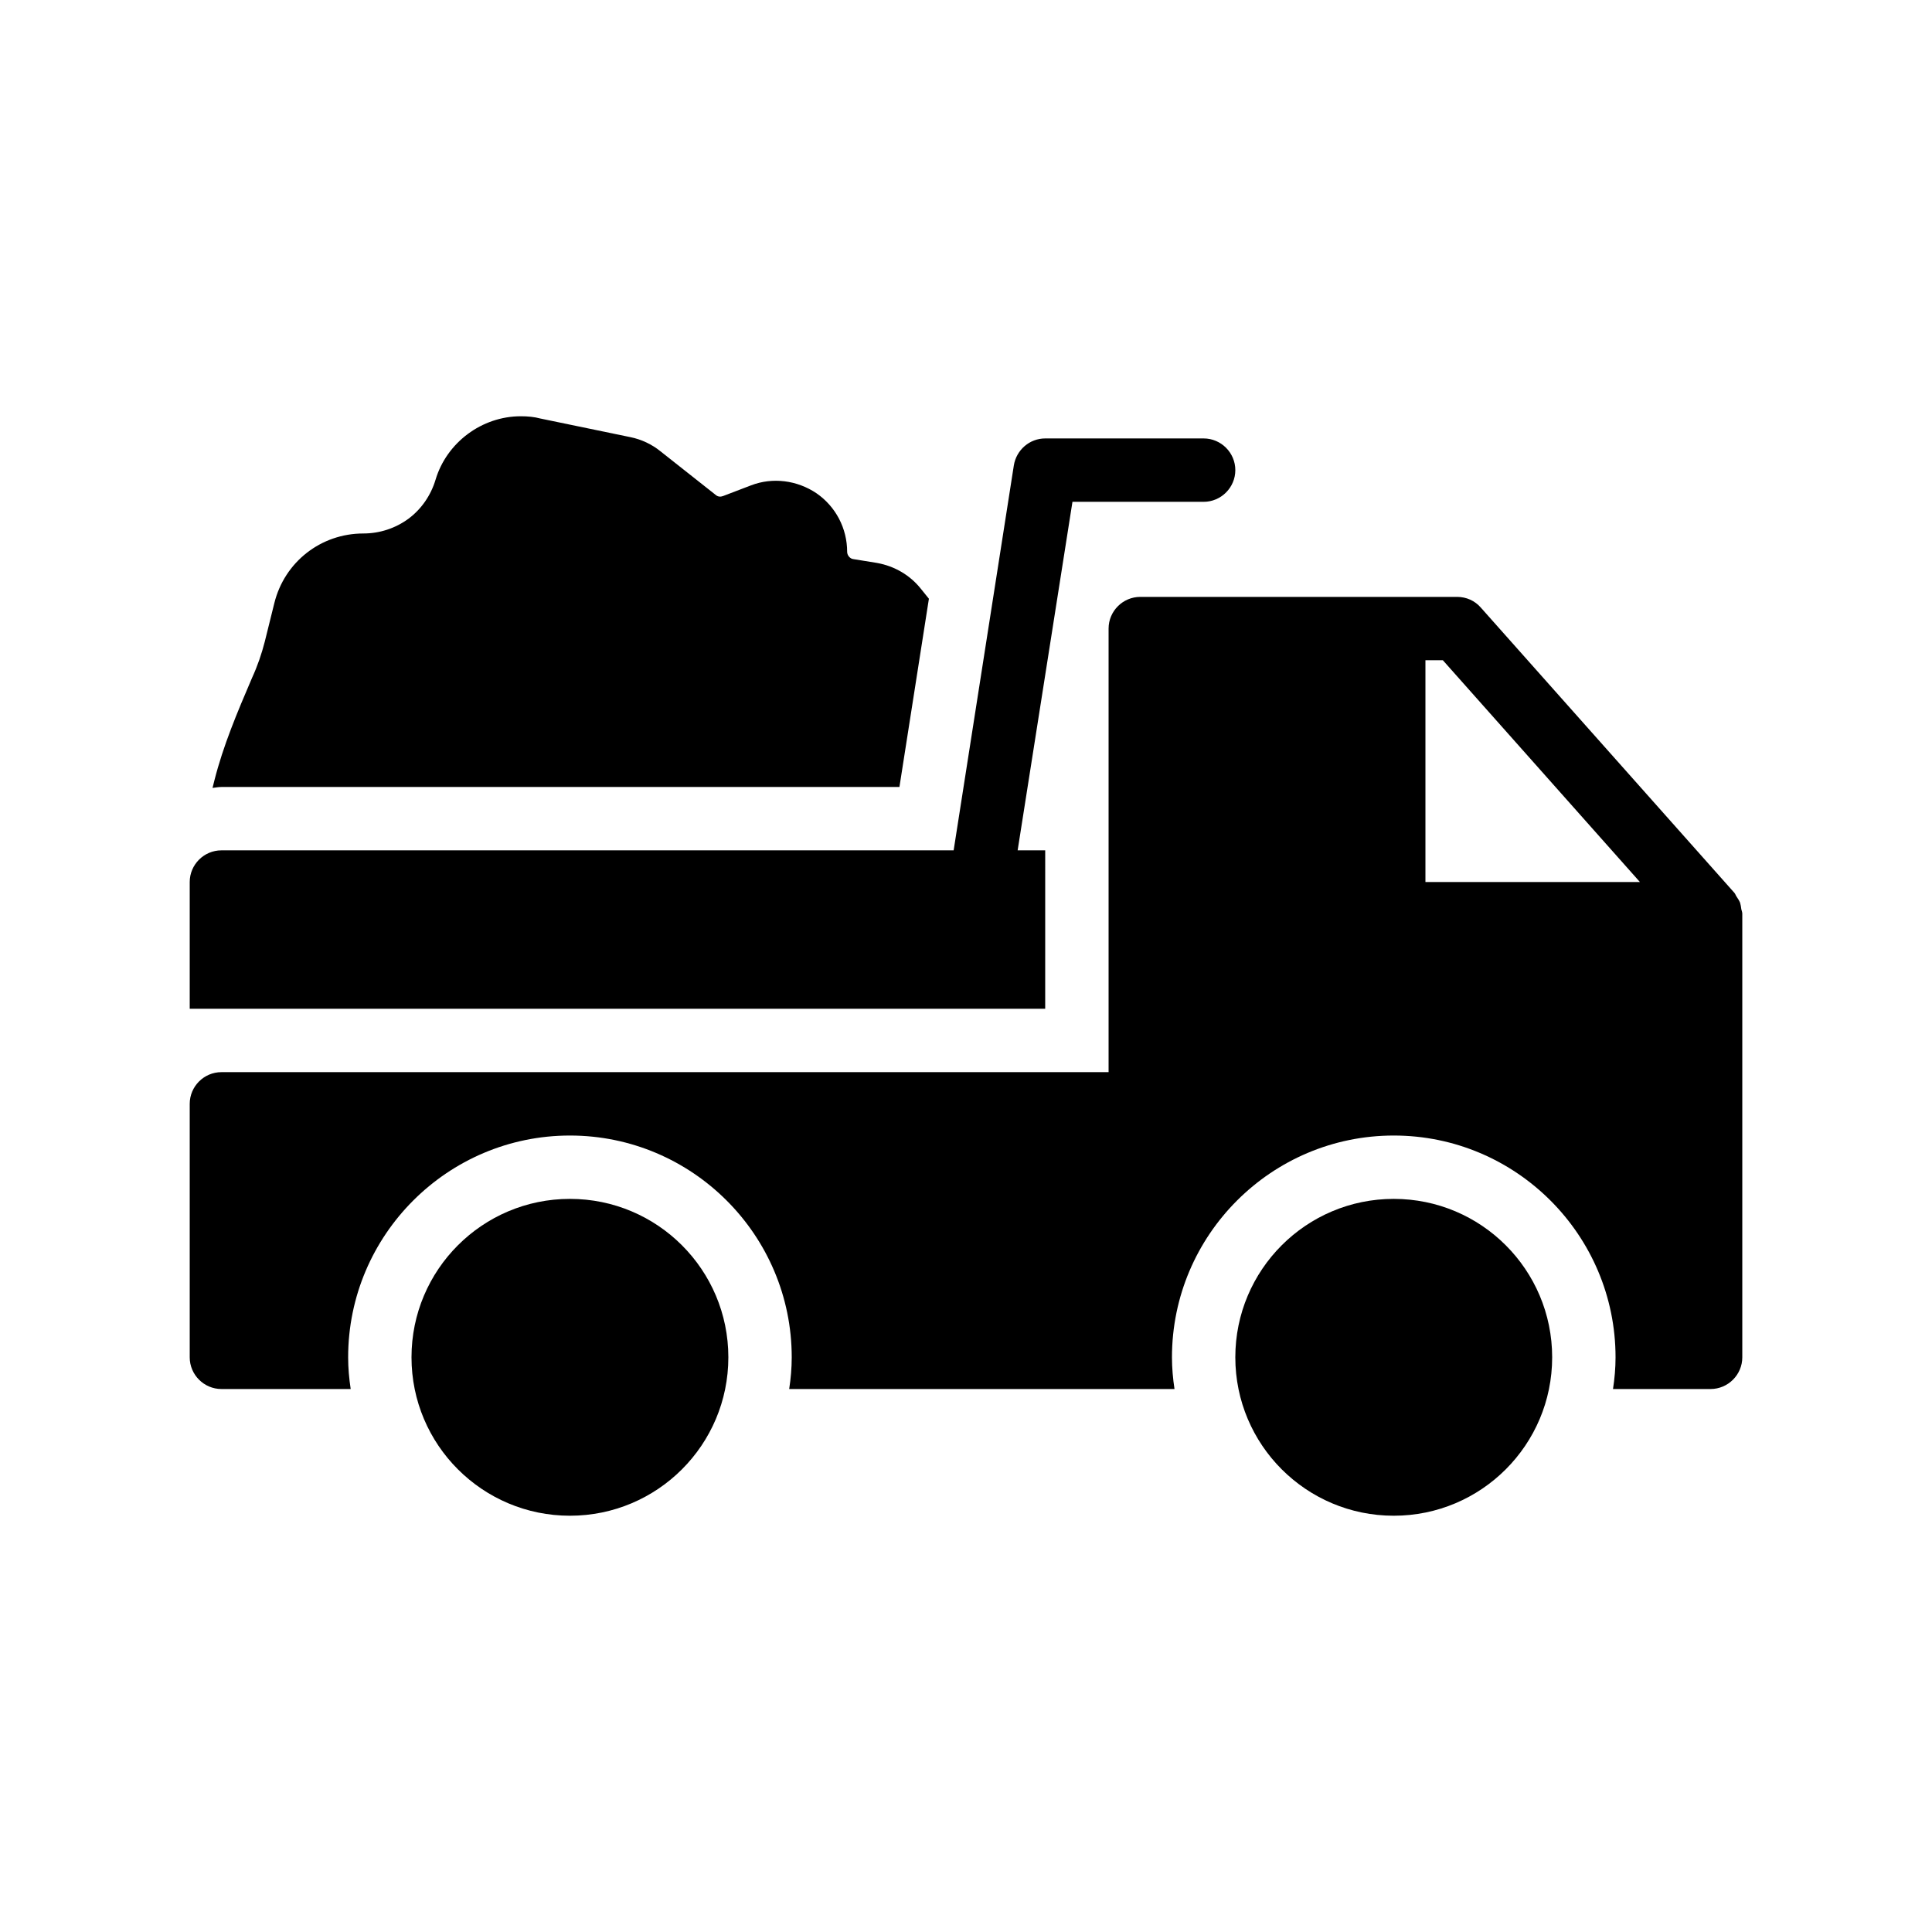
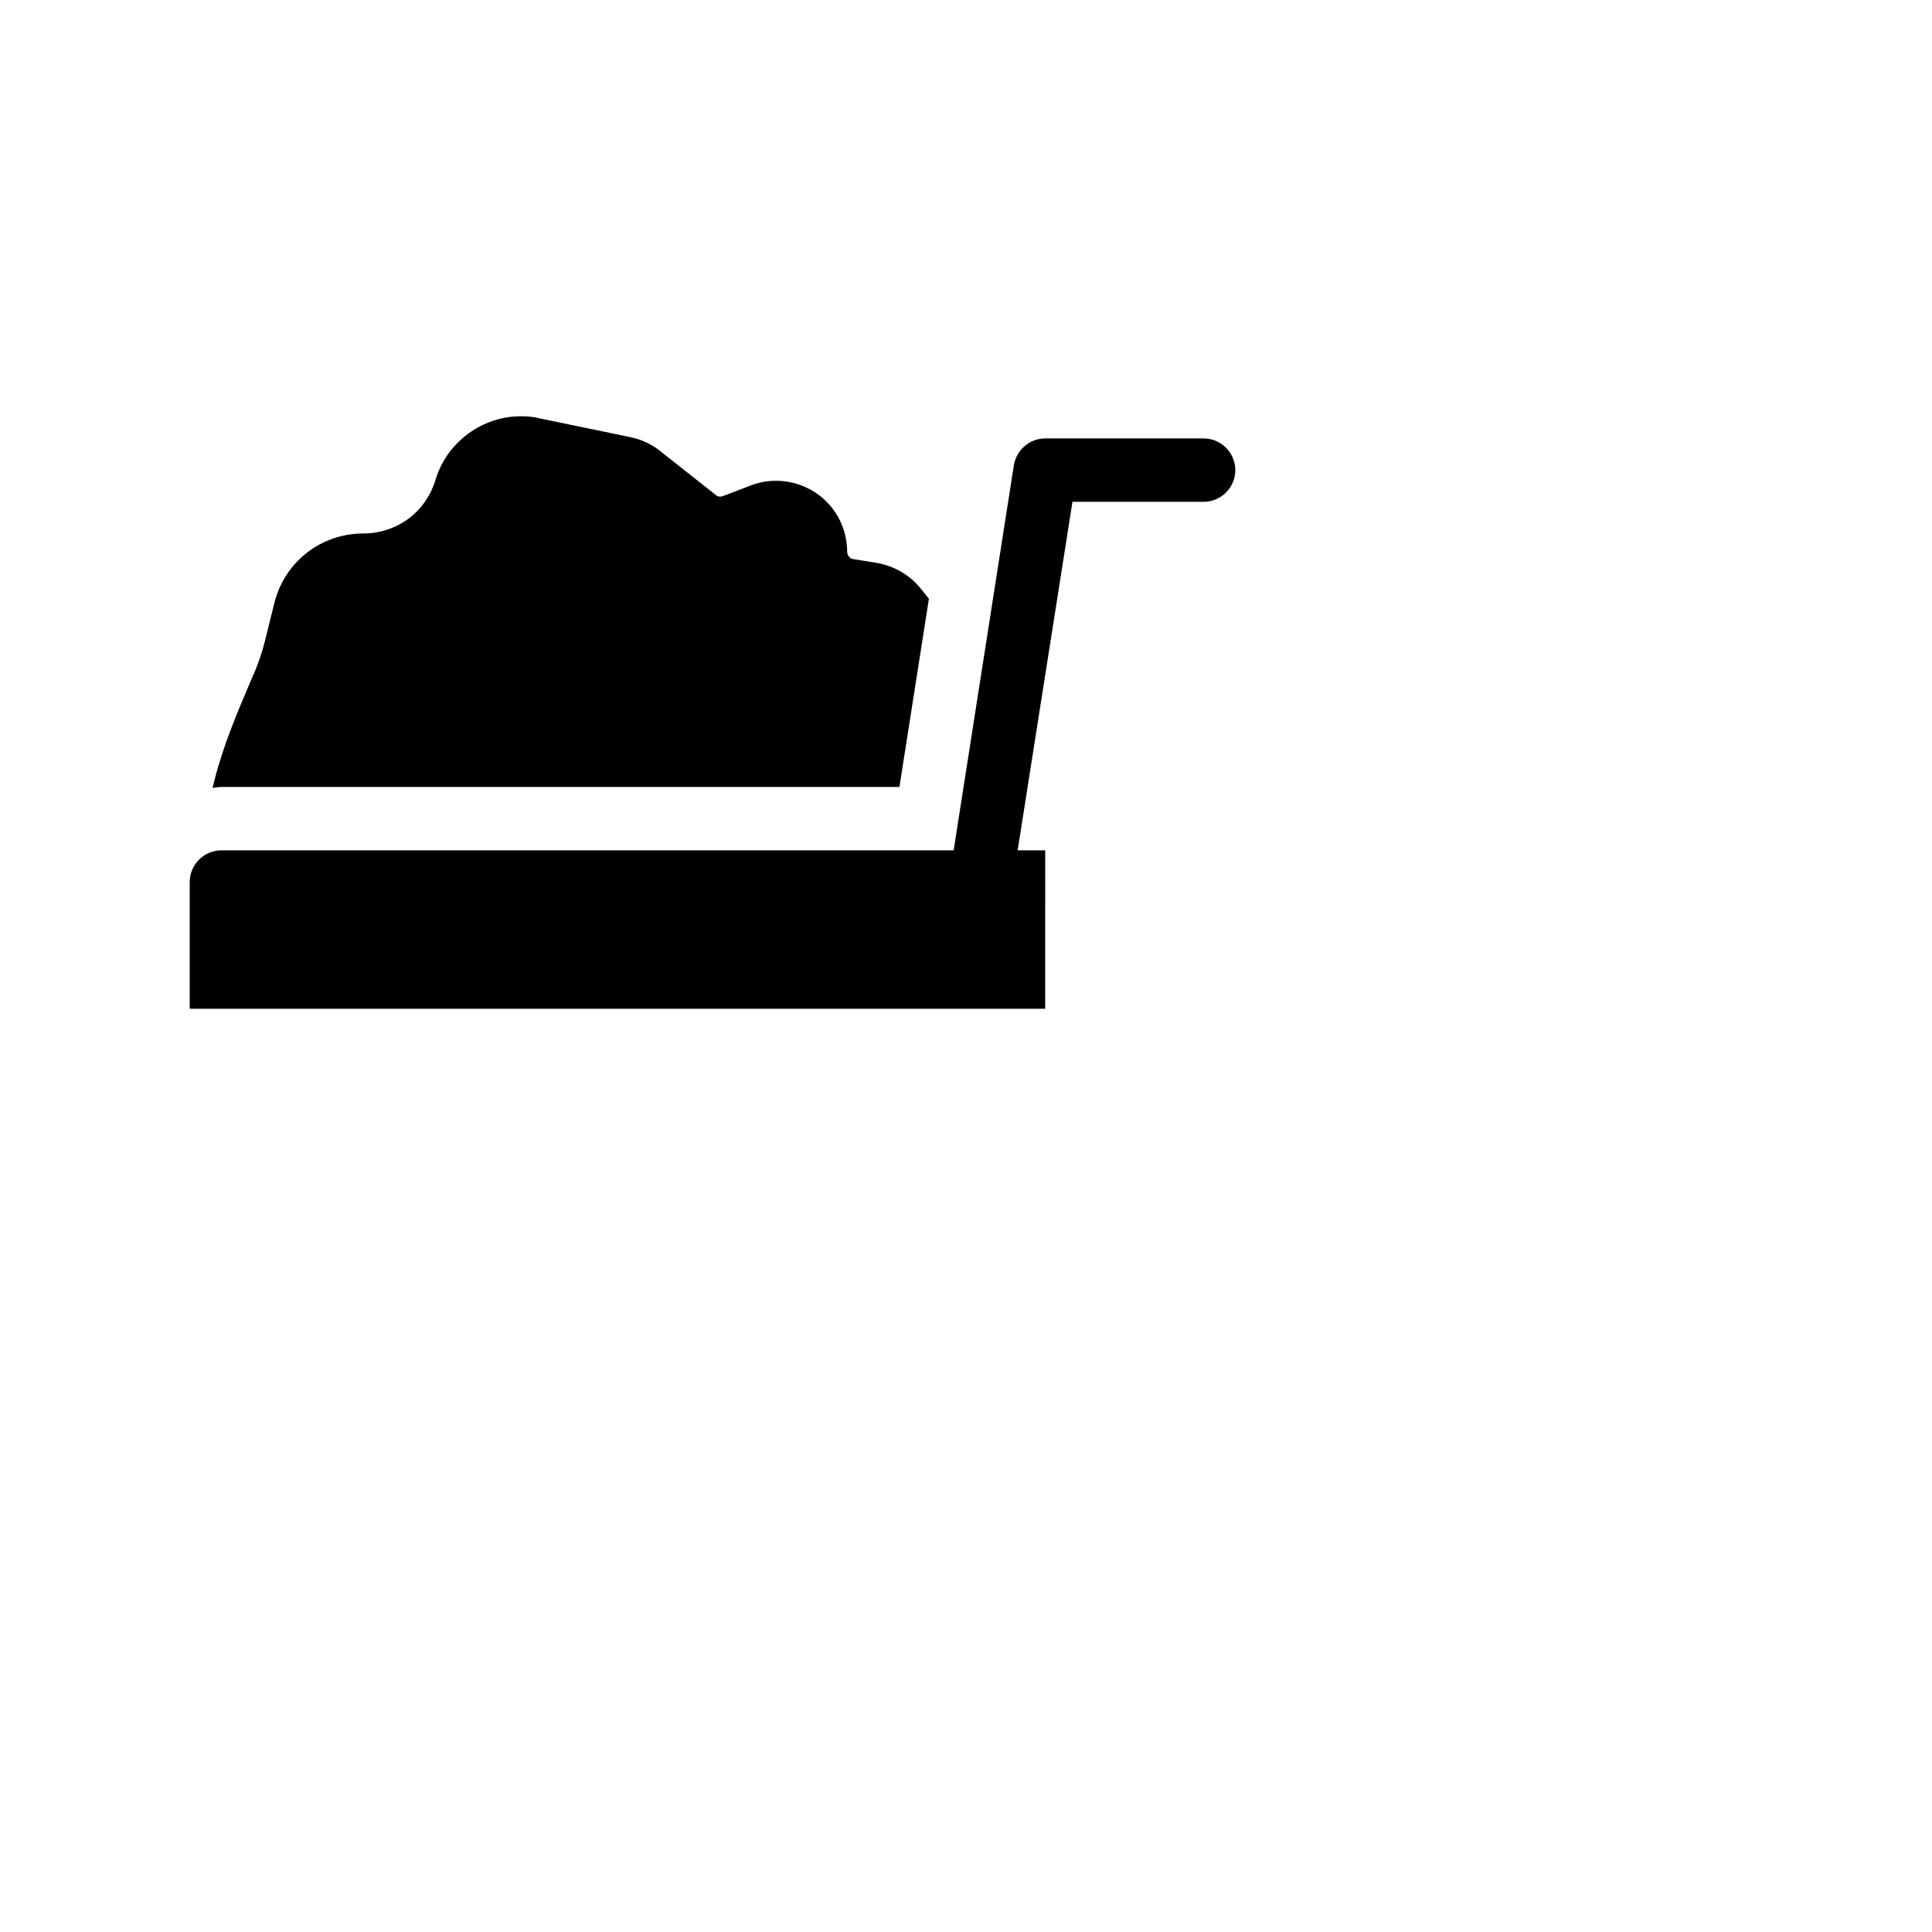
<svg xmlns="http://www.w3.org/2000/svg" fill="#000000" width="800px" height="800px" version="1.1" viewBox="144 144 512 512">
  <g>
-     <path d="m337.02 503.7c0 23.188-18.797 41.984-41.984 41.984s-41.984-18.797-41.984-41.984 18.797-41.984 41.984-41.984 41.984 18.797 41.984 41.984" />
-     <path d="m605.47 384.97c-0.082-0.672-0.168-1.176-0.336-1.762-0.25-0.586-0.586-1.09-0.922-1.594-0.25-0.336-0.336-0.754-0.586-1.008l-67.176-75.57c-1.594-1.848-3.863-2.856-6.297-2.856h-83.969c-4.617 0-8.398 3.777-8.398 8.398v117.55h-235.11c-4.617 0-8.398 3.777-8.398 8.398v67.176c0 4.617 3.777 8.398 8.398 8.398h34.258c-0.418-2.769-0.672-5.543-0.672-8.398 0-32.41 26.367-58.777 58.777-58.777 32.41 0 58.777 26.367 58.777 58.777 0 2.856-0.25 5.625-0.672 8.398h102.11c-0.418-2.769-0.672-5.543-0.672-8.398 0-32.41 26.367-58.777 58.777-58.777 32.41 0 58.777 26.367 58.777 58.777 0 2.856-0.25 5.625-0.672 8.398h25.863c4.617 0 8.398-3.777 8.398-8.398v-117.55c0-0.43-0.168-0.848-0.254-1.184zm-83.715-7.223v-58.777h4.617l52.227 58.777z" />
    <path d="m420.99 369.35h-7.305l14.527-92.363h34.762c4.617 0 8.398-3.777 8.398-8.398 0-4.617-3.777-8.398-8.398-8.398h-41.984c-4.113 0-7.641 3.023-8.312 7.137l-15.953 102.02-194.05 0.004c-4.617 0-8.398 3.777-8.398 8.398v33.586h226.71z" />
    <path d="m382.36 352.55 7.809-49.879-2.098-2.602c-2.856-3.609-6.969-6.047-11.672-6.887l-6.215-1.008c-0.922-0.082-1.68-1.008-1.68-1.93 0-6.215-3.023-12.008-8.145-15.535-5.121-3.441-11.586-4.281-17.297-2.098l-7.473 2.856c-0.672 0.25-1.344 0.168-1.848-0.25l-14.777-11.672c-2.184-1.762-4.953-3.106-7.894-3.695l-23.93-4.953c-1.512-0.418-3.273-0.586-5.121-0.586-10.328 0-19.648 6.969-22.586 16.793-1.258 4.199-3.777 7.809-7.137 10.328-3.527 2.602-7.727 3.945-12.008 3.945-11.25 0-20.906 7.559-23.594 18.473l-2.519 10.16c-0.84 3.273-1.93 6.465-3.359 9.574-4.031 9.406-7.641 17.969-9.992 27.207l-0.504 2.016c0.754-0.082 1.512-0.25 2.352-0.25z" />
-     <path d="m555.34 503.7c0 23.188-18.797 41.984-41.984 41.984s-41.984-18.797-41.984-41.984 18.797-41.984 41.984-41.984 41.984 18.797 41.984 41.984" />
  </g>
</svg>